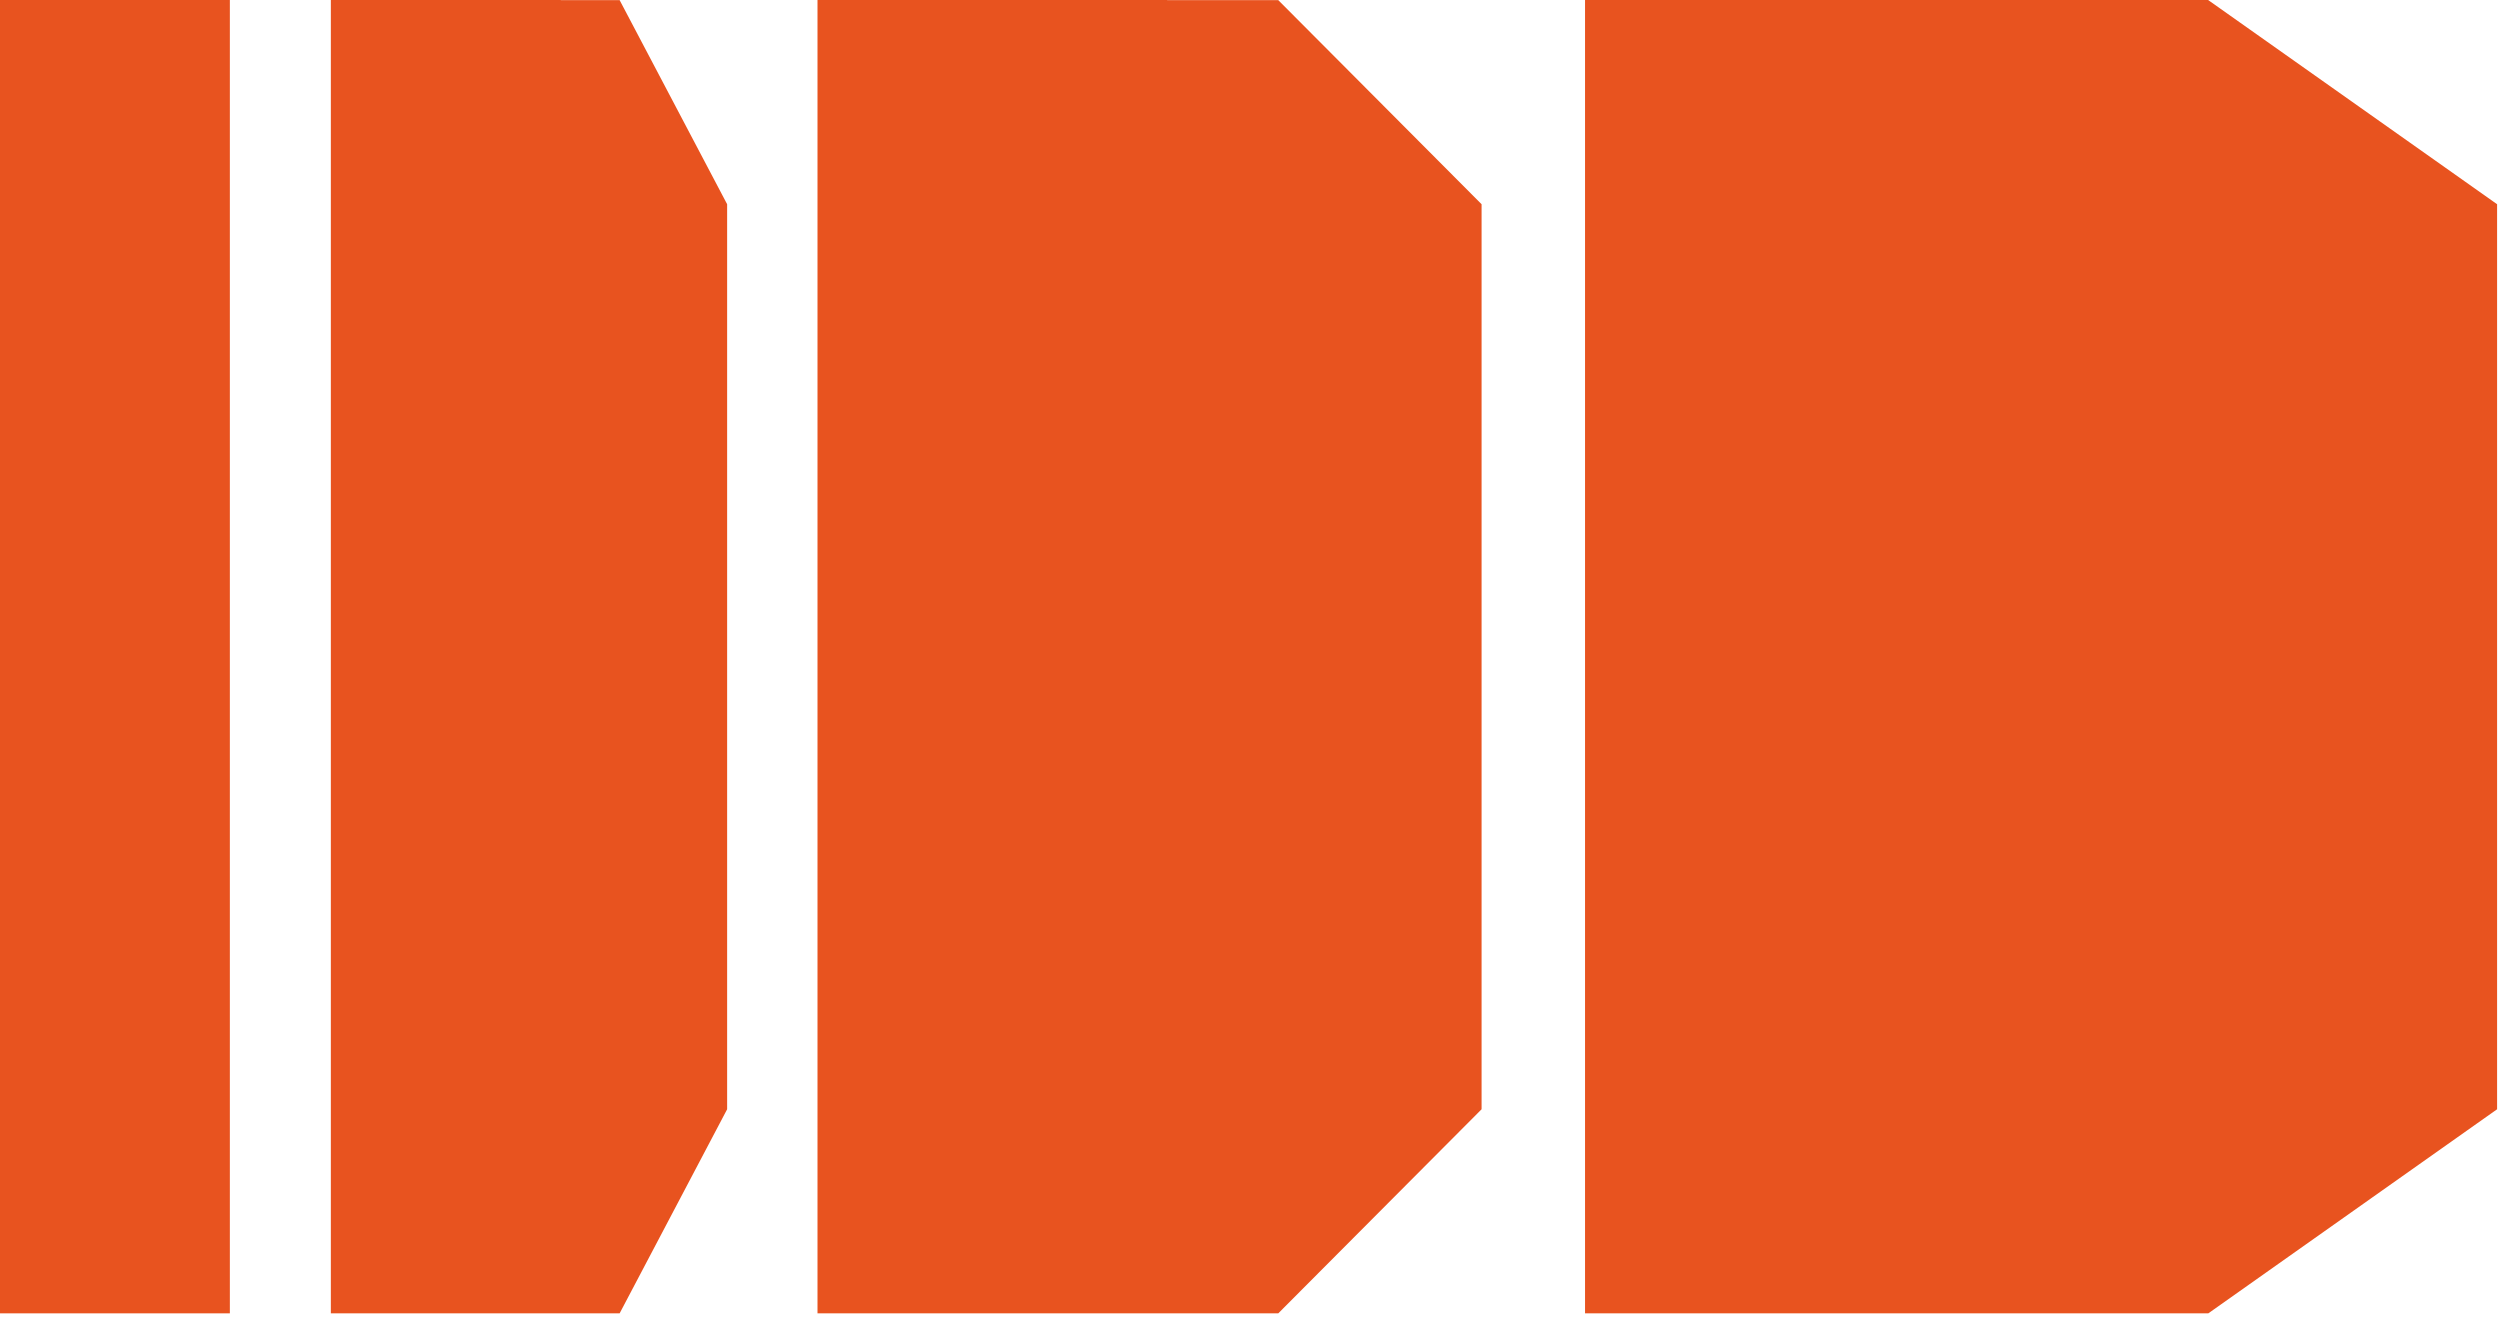
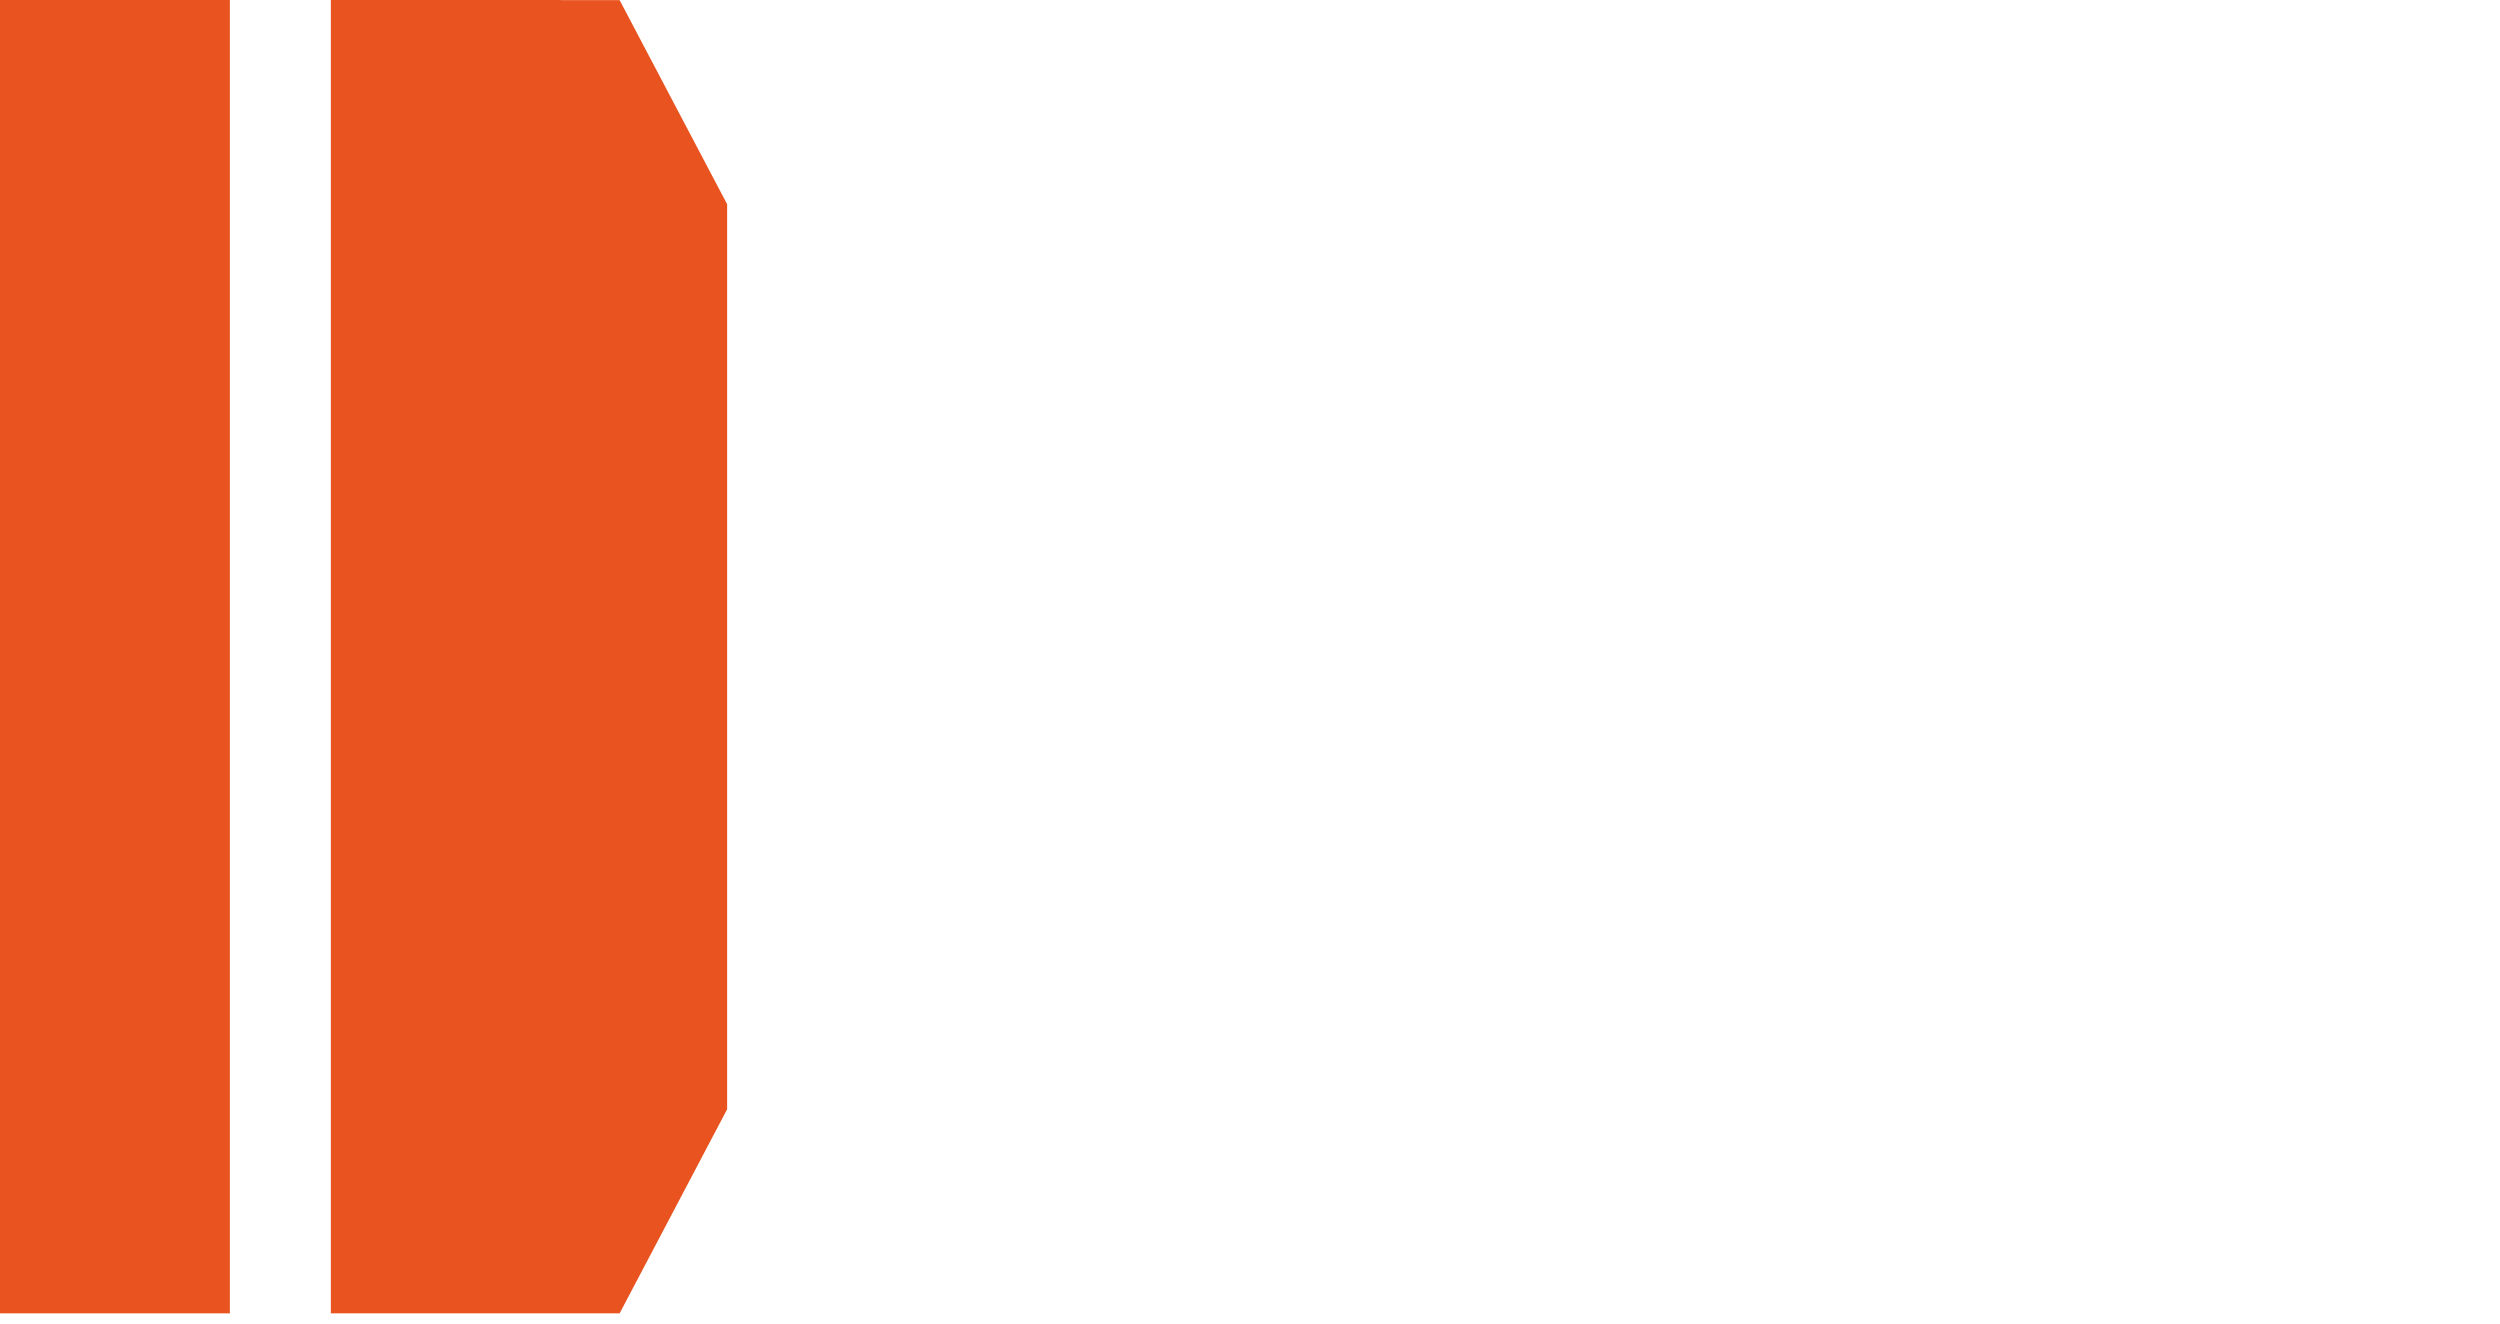
<svg xmlns="http://www.w3.org/2000/svg" width="68" height="36" viewBox="0 0 68 36" fill="none">
-   <path d="M31.747 0H22.236V35.723H34.769L40.299 30.172V5.555C38.14 3.385 36.928 2.17 34.769 0.004H31.747V0Z" fill="#E8531F" />
-   <path d="M60.066 0H43.113V35.723H60.066L67.921 30.172V5.555C64.853 3.385 63.134 2.17 60.066 0.004V0Z" fill="#E8531F" />
  <path d="M15.252 0H8.999V35.723H16.854L19.778 30.172V5.555C18.637 3.385 17.995 2.17 16.854 0.004H15.255L15.252 0Z" fill="#E8531F" />
  <path d="M6.252 0H0V35.723H6.252V0Z" fill="#E8531F" />
</svg>